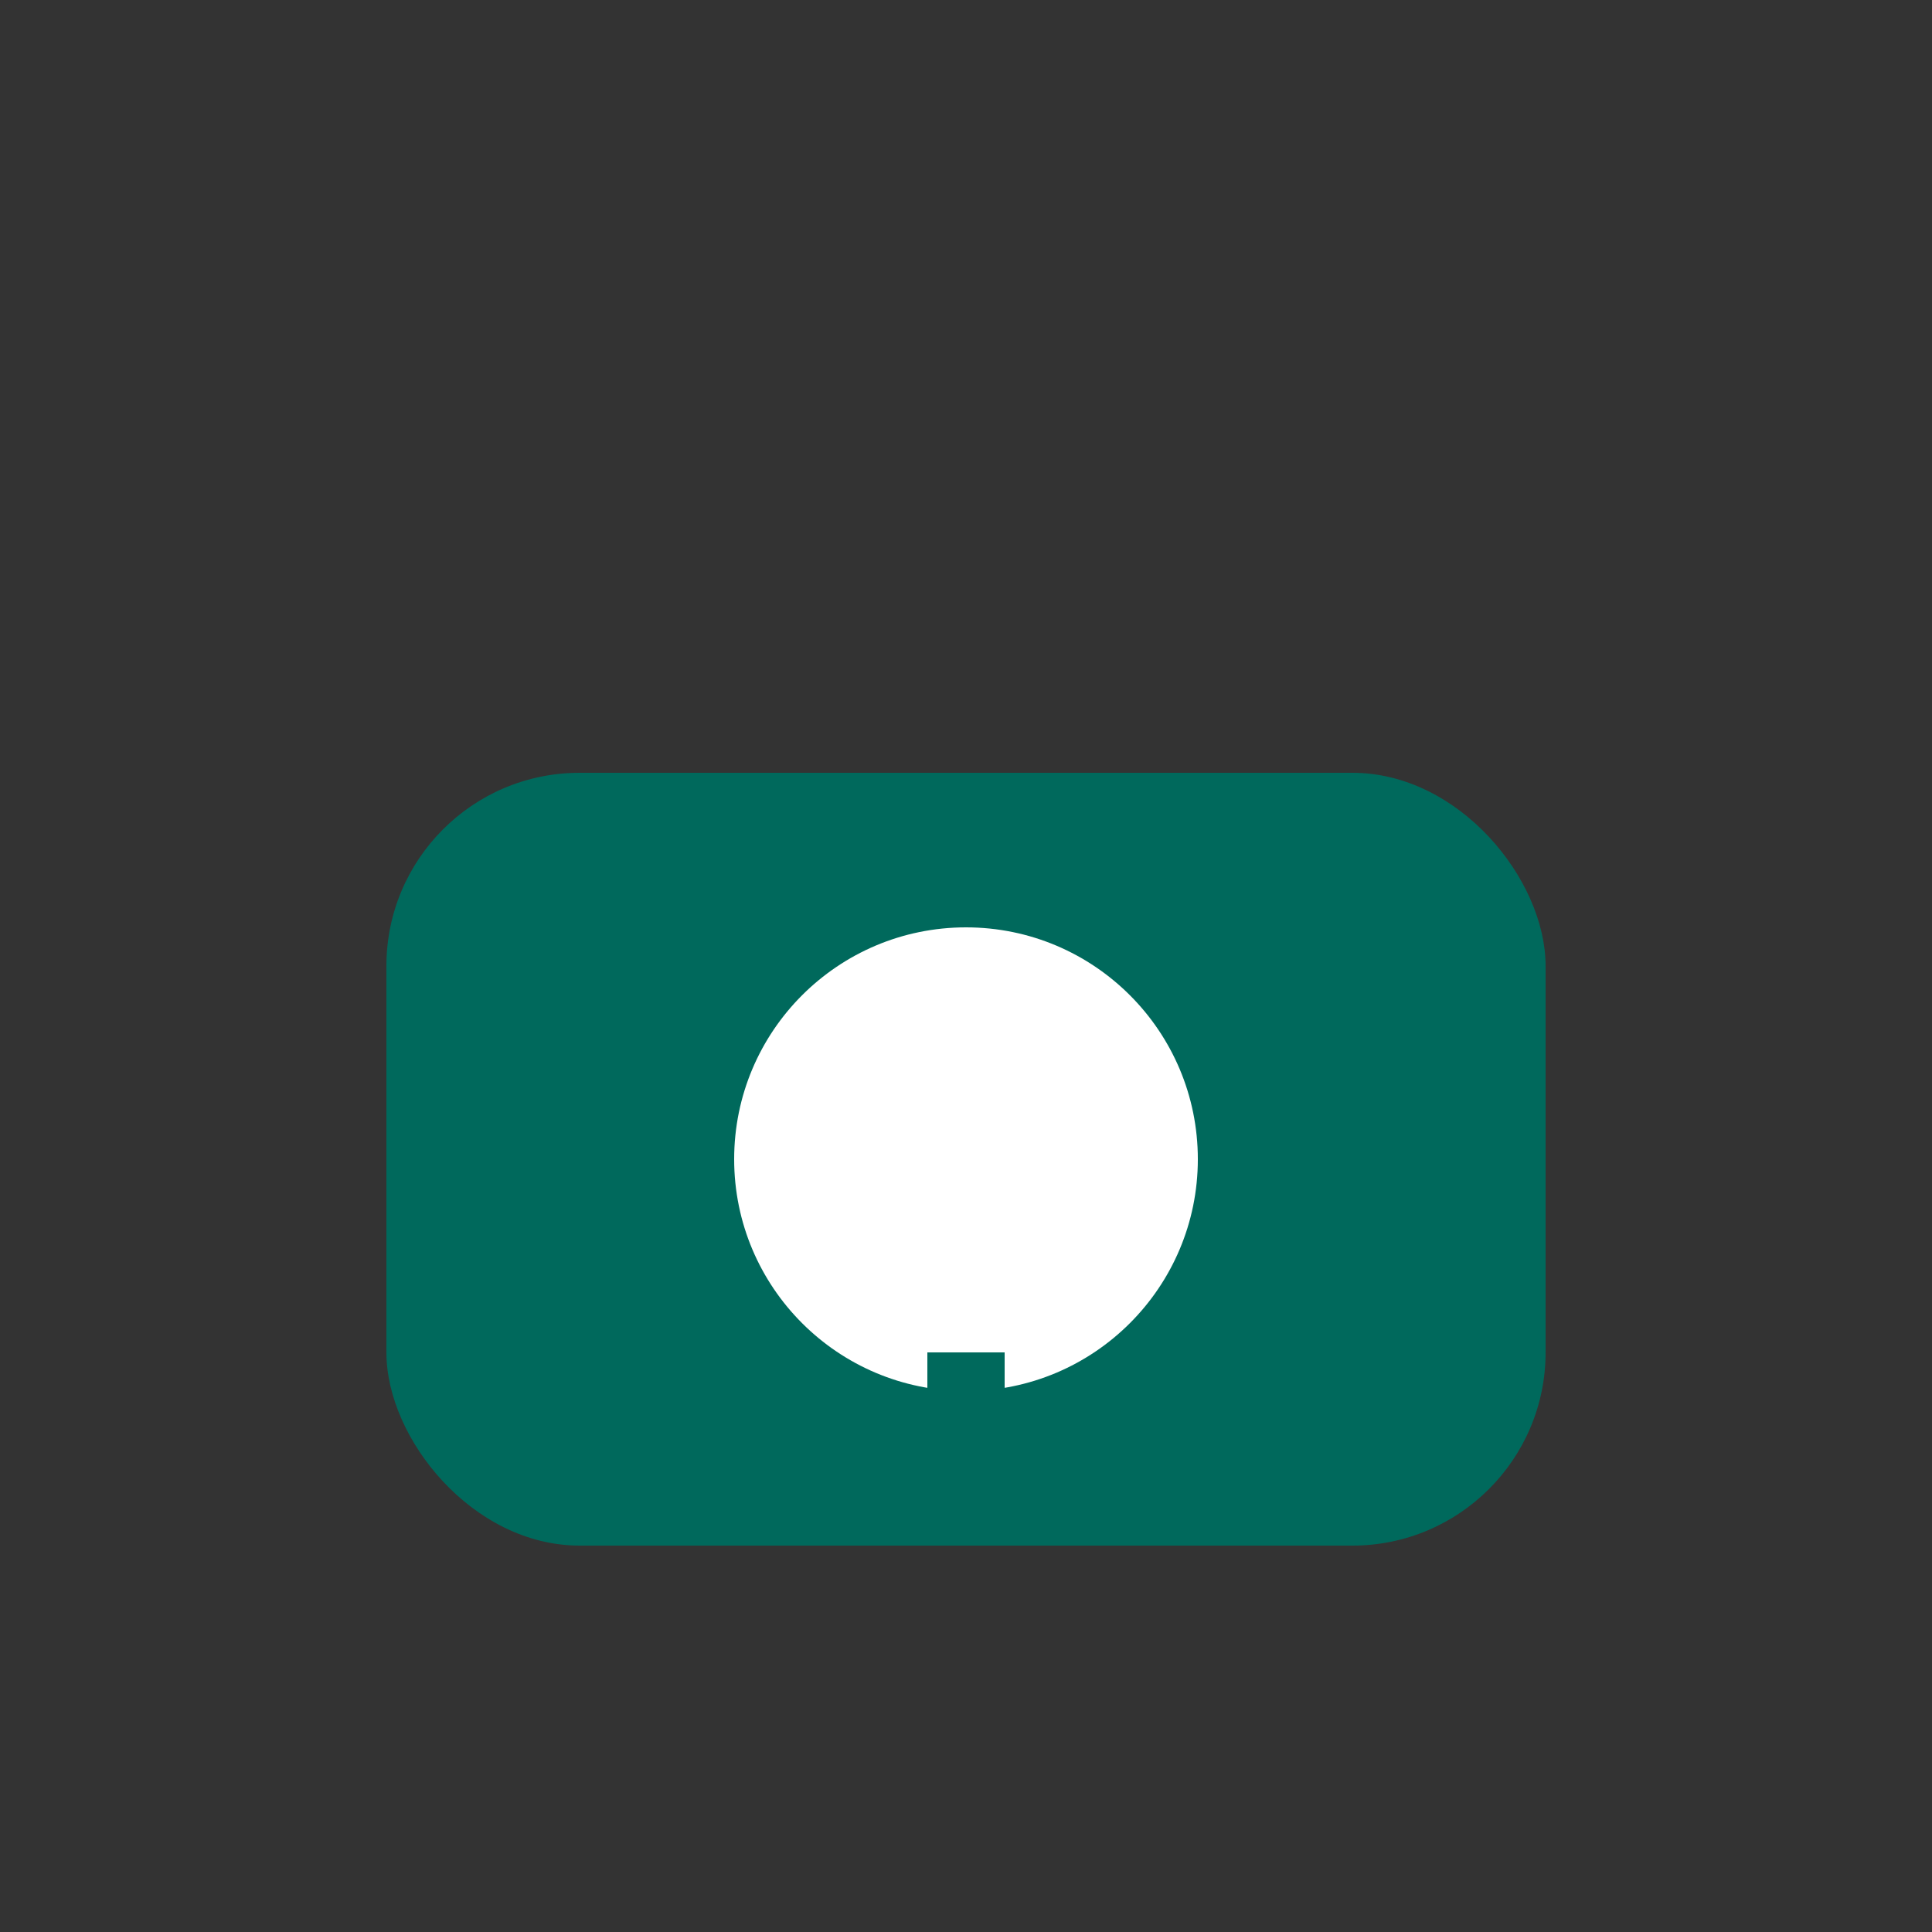
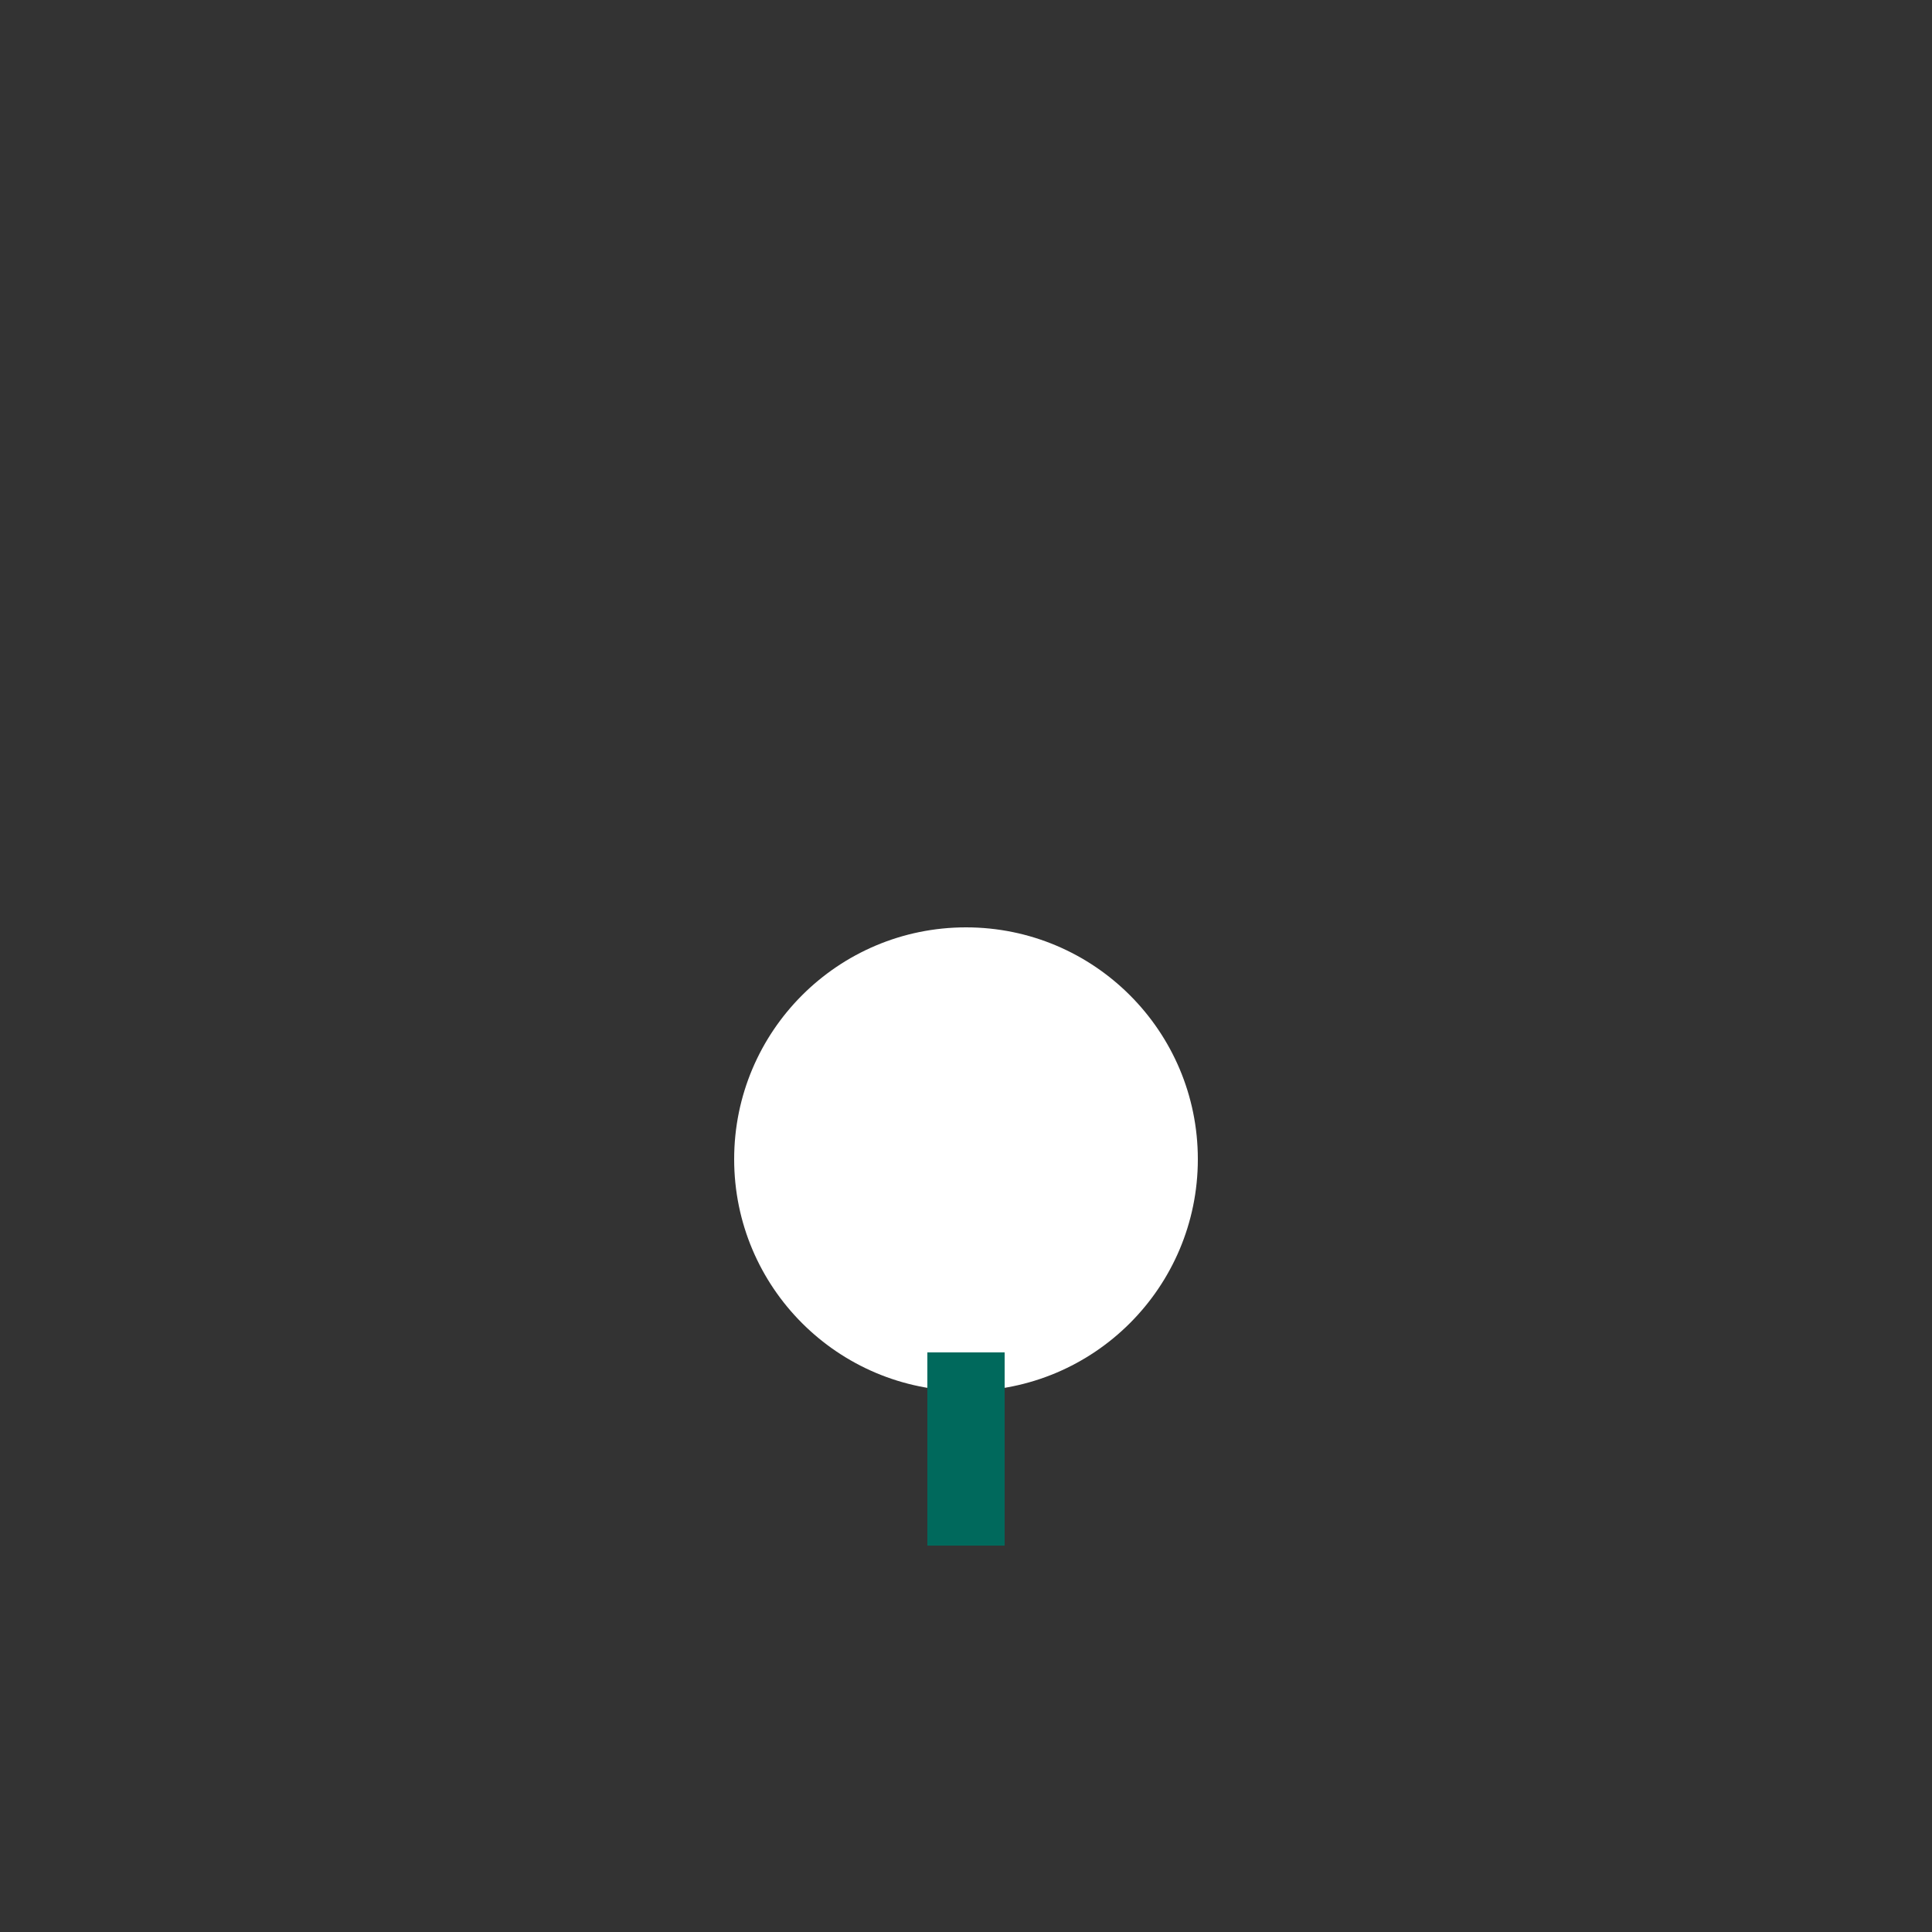
<svg xmlns="http://www.w3.org/2000/svg" width="100" height="100" viewBox="0 0 100 100" fill="none">
  <rect x="0" y="0" width="100" height="100" fill="#333333" stroke="none" />
-   <rect x="20" y="40" width="60" height="40" rx="10" fill="#00695c" />
  <circle cx="50" cy="60" r="12" fill="#fff" />
  <rect x="48" y="70" width="4" height="10" fill="#00695c" />
</svg>